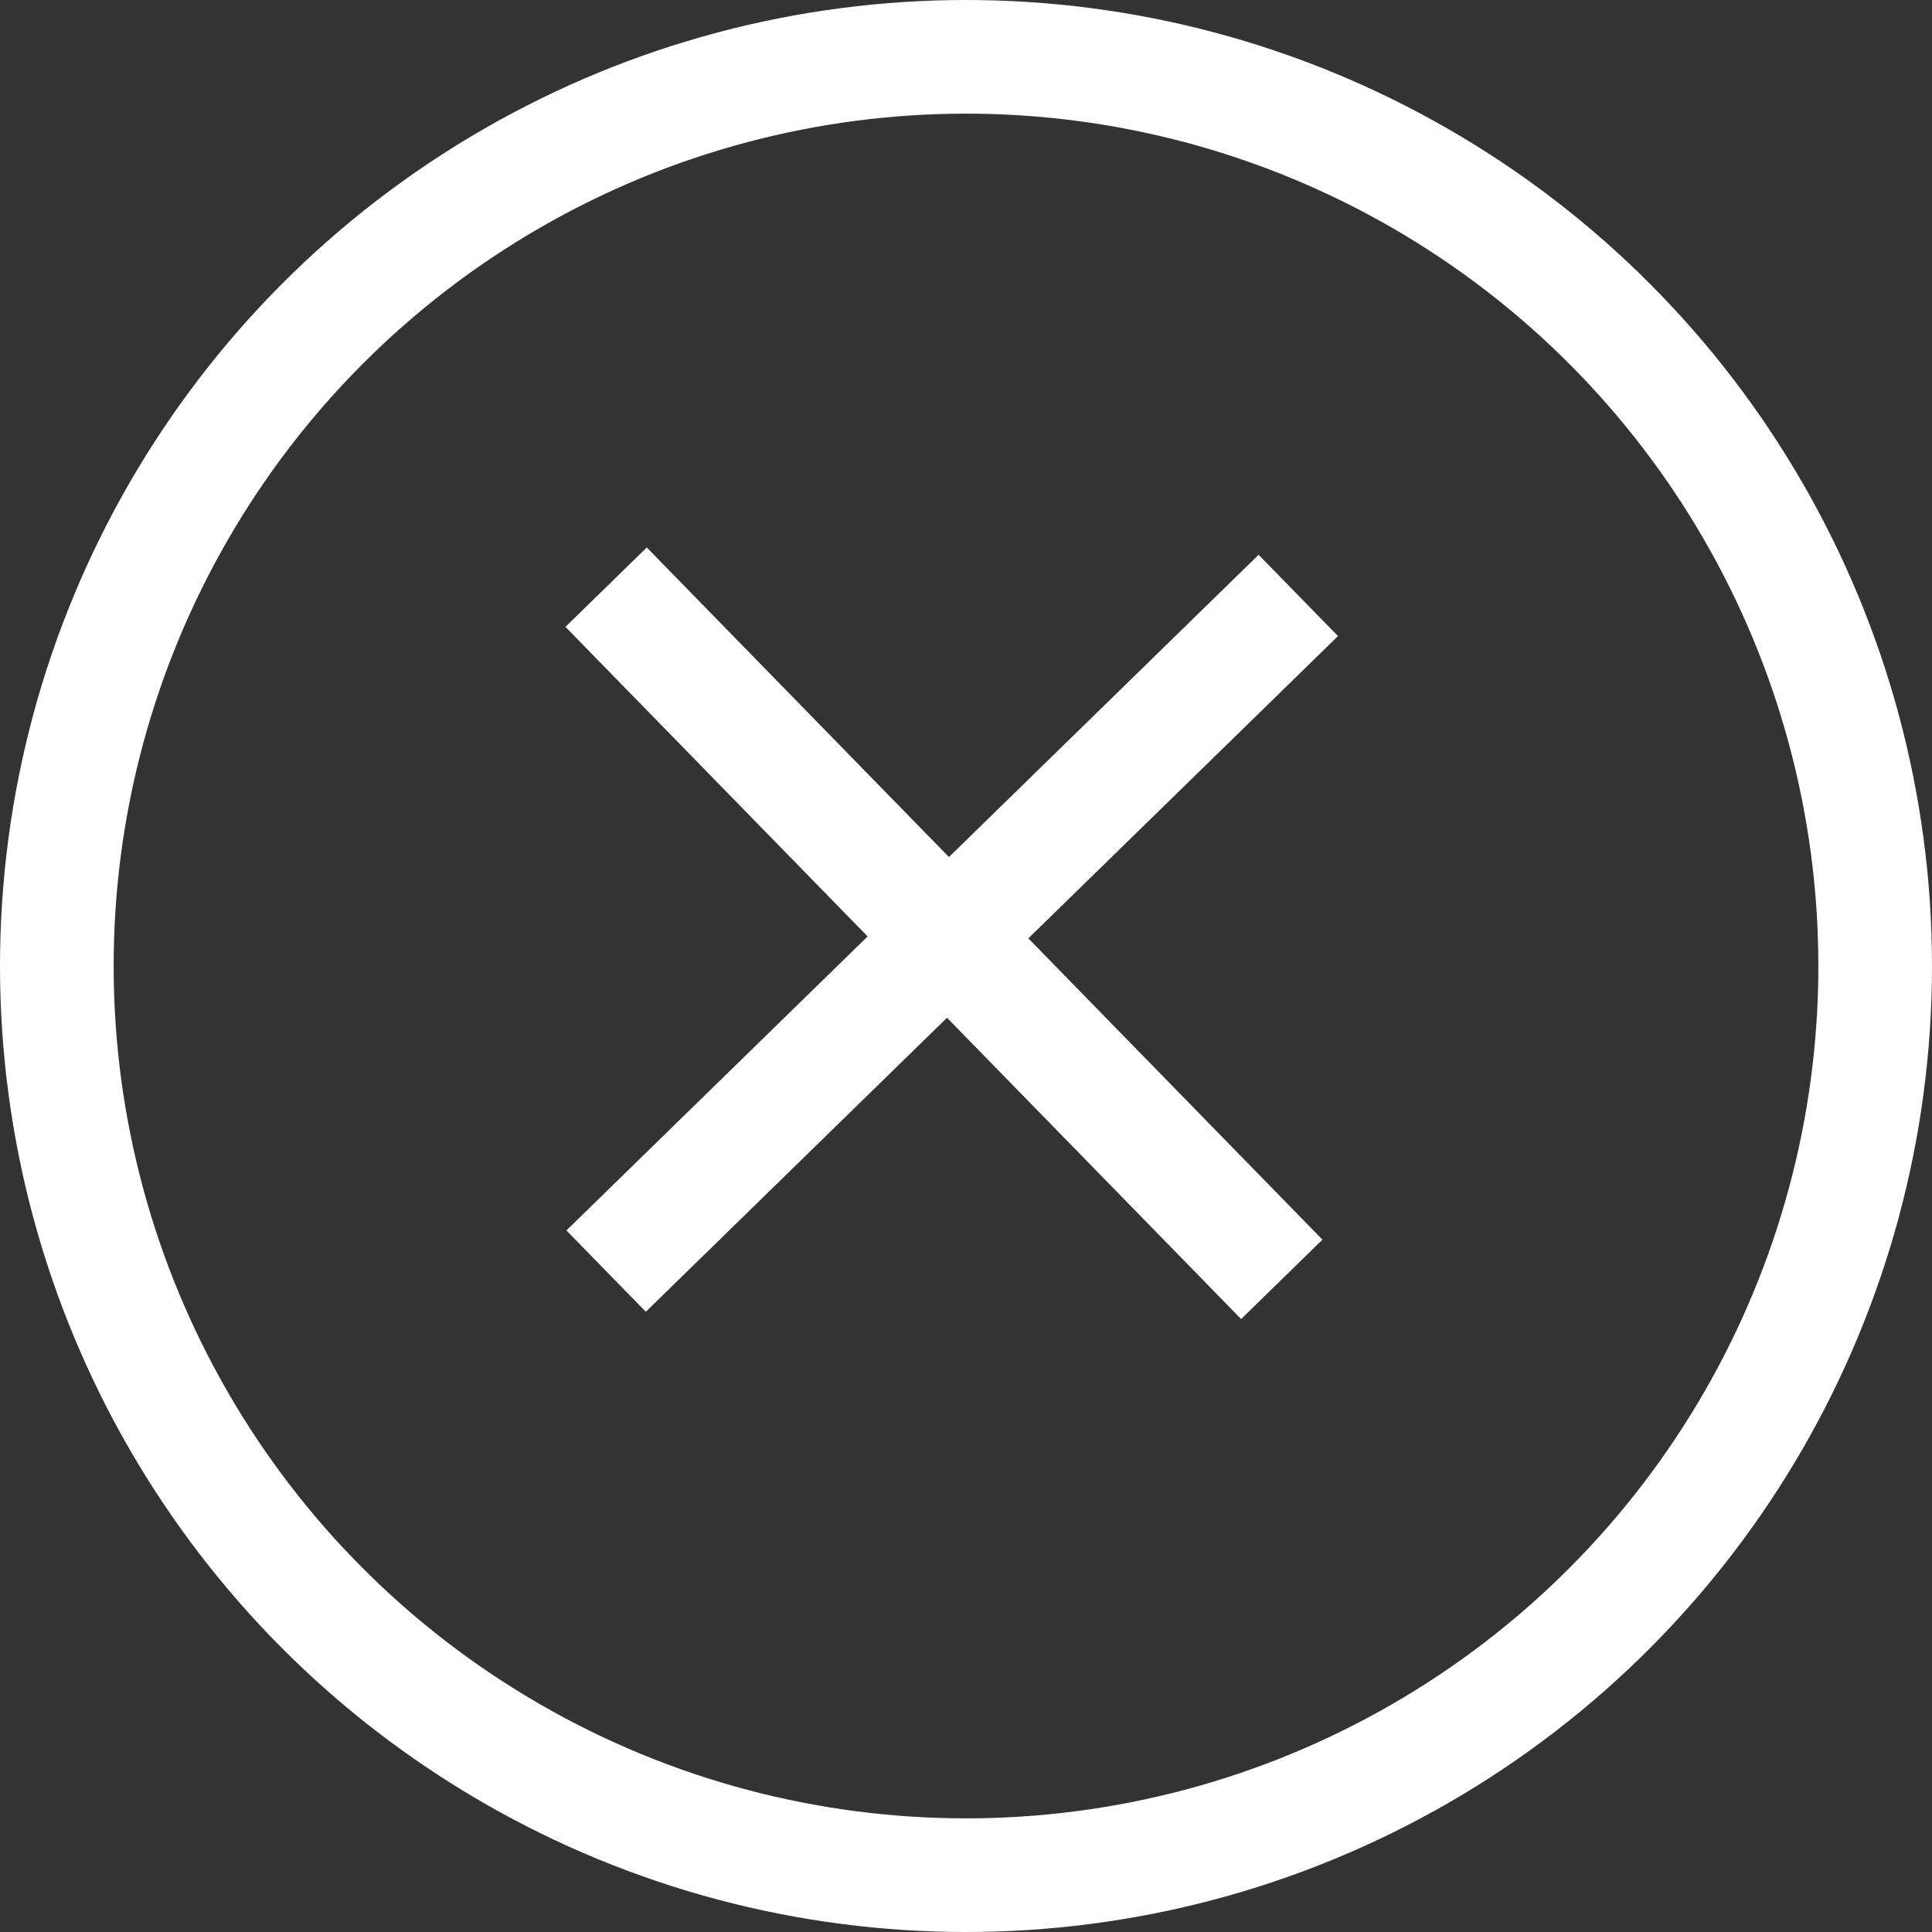
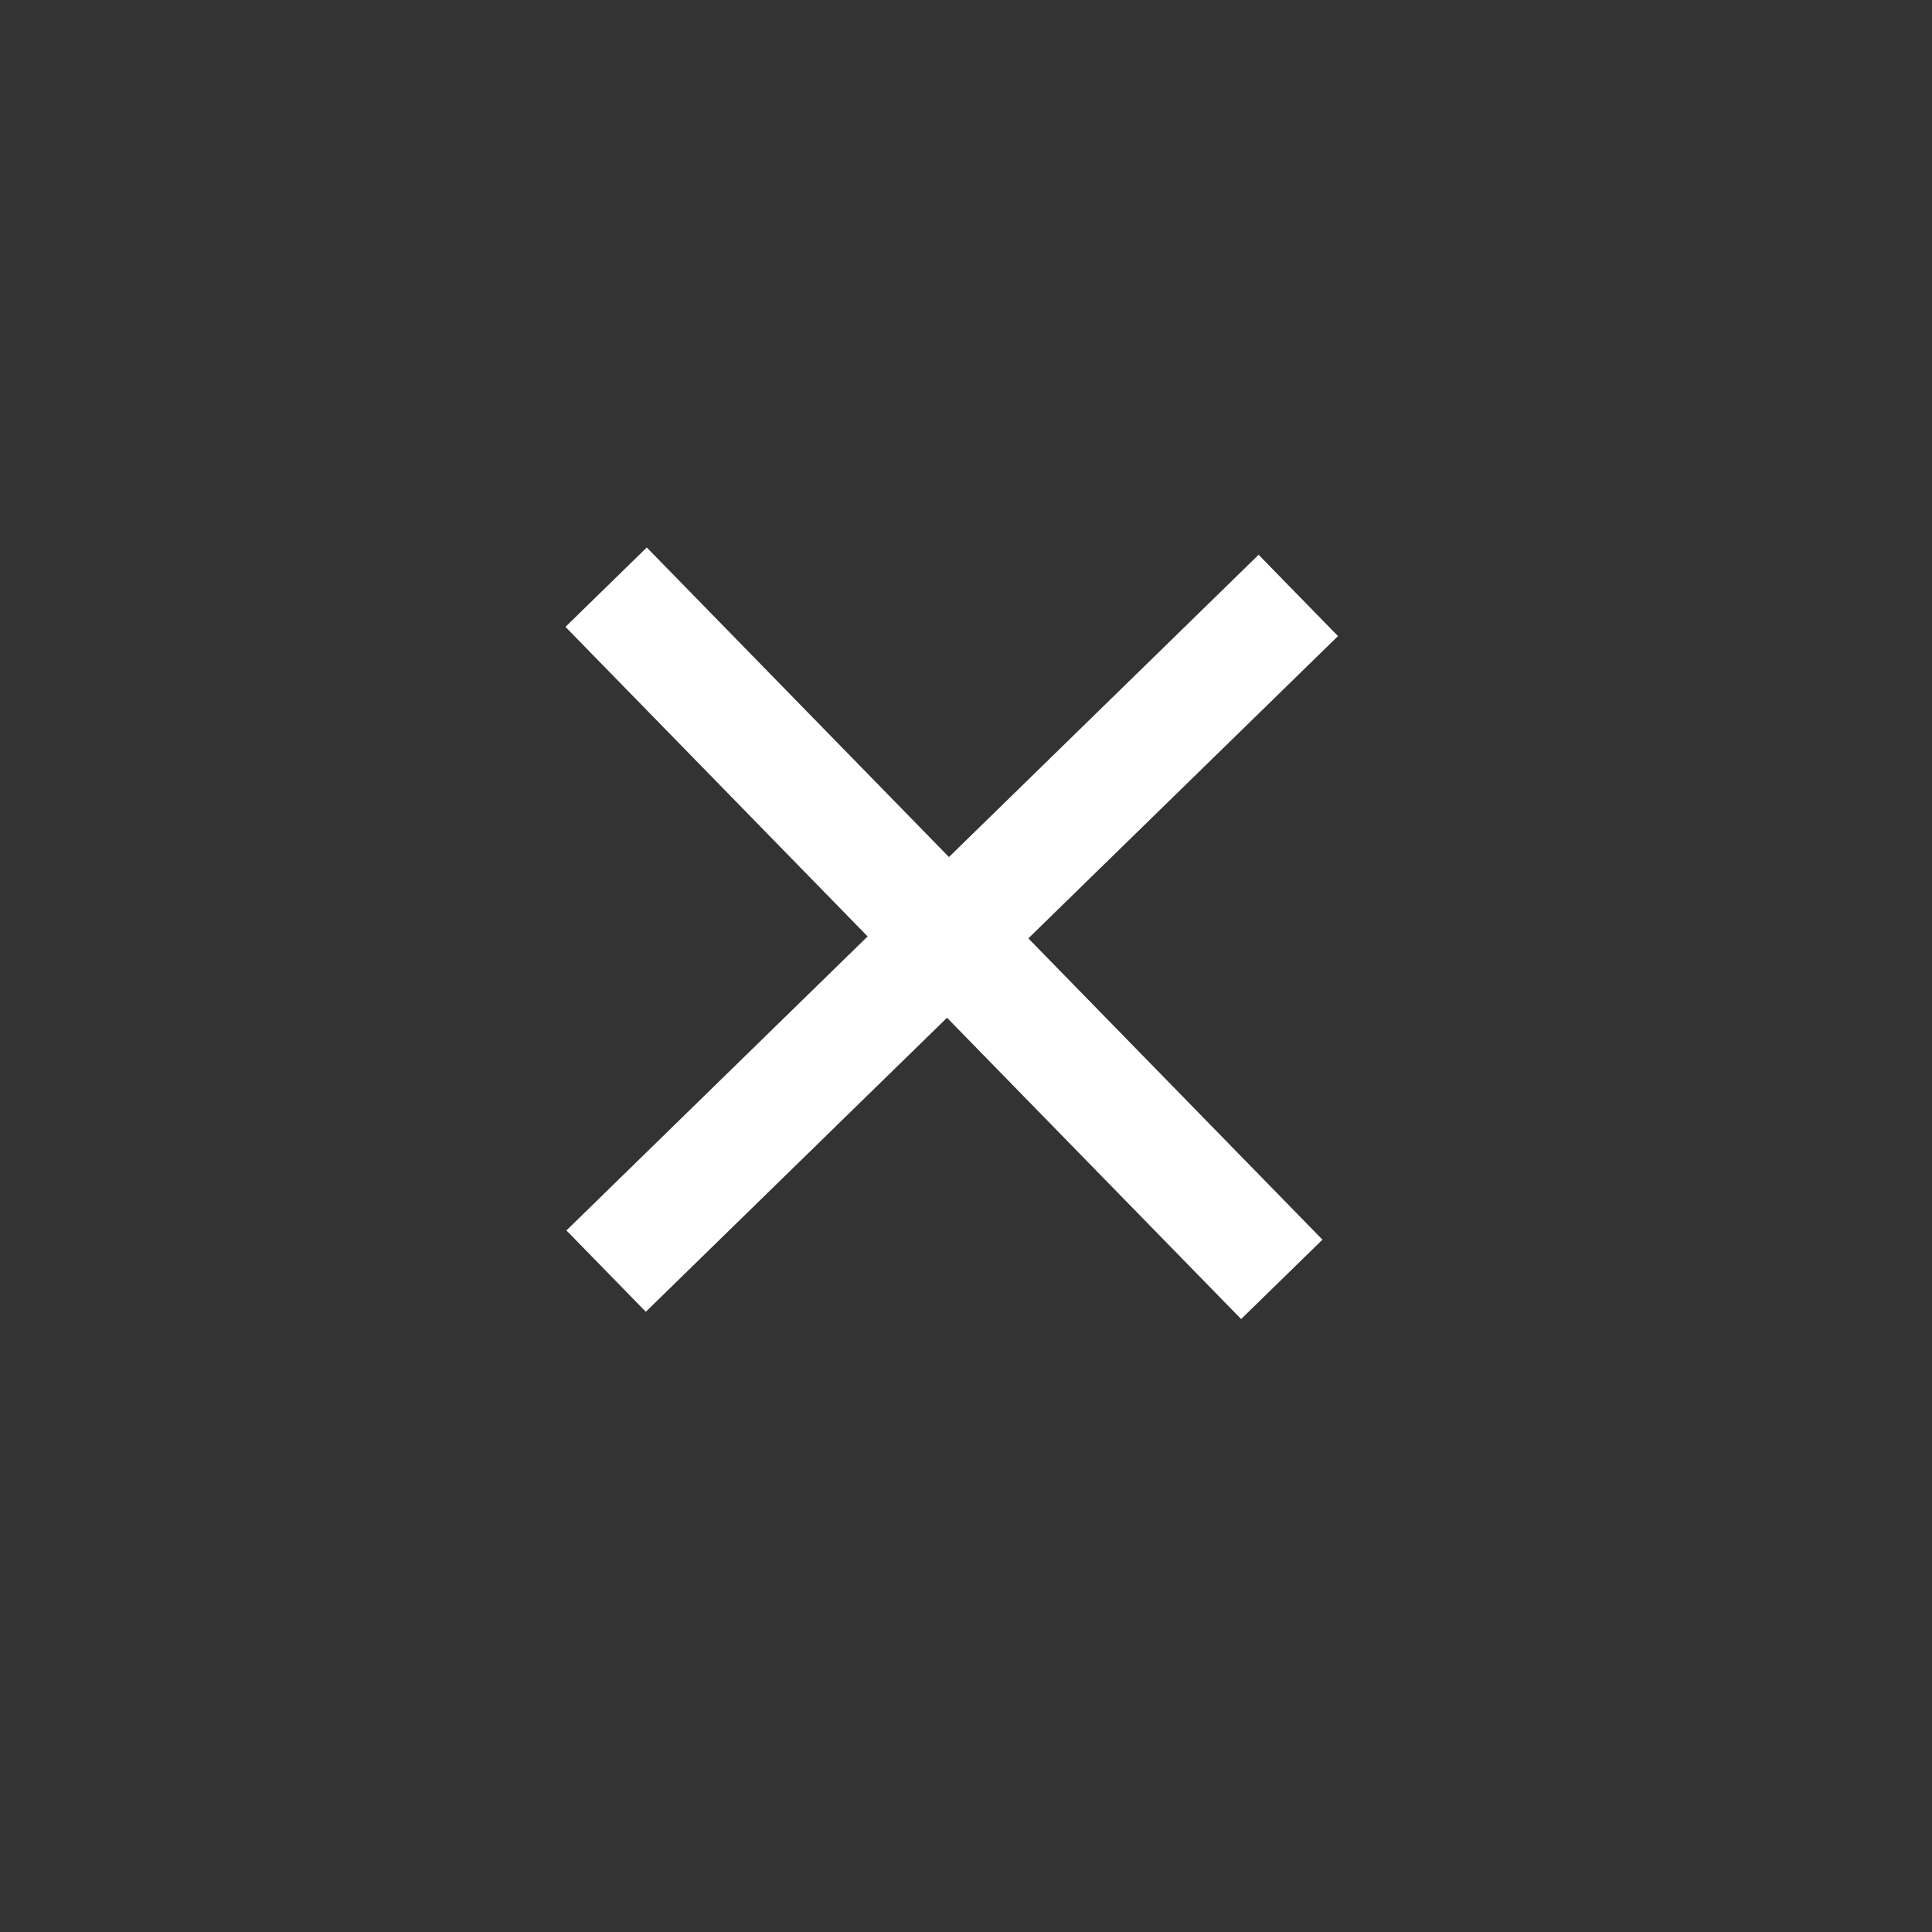
<svg xmlns="http://www.w3.org/2000/svg" width="51" height="51" viewBox="0 0 51 51">
  <rect x="0" y="0" width="51" height="51" fill="#333333" stroke="none" />
  <g id="Group_2268" data-name="Group 2268" transform="translate(-120 -65)">
    <g id="Ellipse_2" data-name="Ellipse 2" transform="translate(120 65)" fill="none" stroke="#fff" stroke-width="3">
-       <circle cx="25.5" cy="25.5" r="25.5" stroke="none" />
-       <circle cx="25.5" cy="25.5" r="24" fill="none" />
-     </g>
+       </g>
    <g id="Group_2267" data-name="Group 2267" transform="translate(-5.5)">
      <line id="Line_1" data-name="Line 1" x2="17.836" y2="18.272" transform="translate(141.5 80.5)" fill="none" stroke="#fff" stroke-width="3" />
      <line id="Line_31" data-name="Line 31" x2="17.836" y2="18.272" transform="translate(159.772 80.718) rotate(90)" fill="none" stroke="#fff" stroke-width="3" />
    </g>
  </g>
</svg>